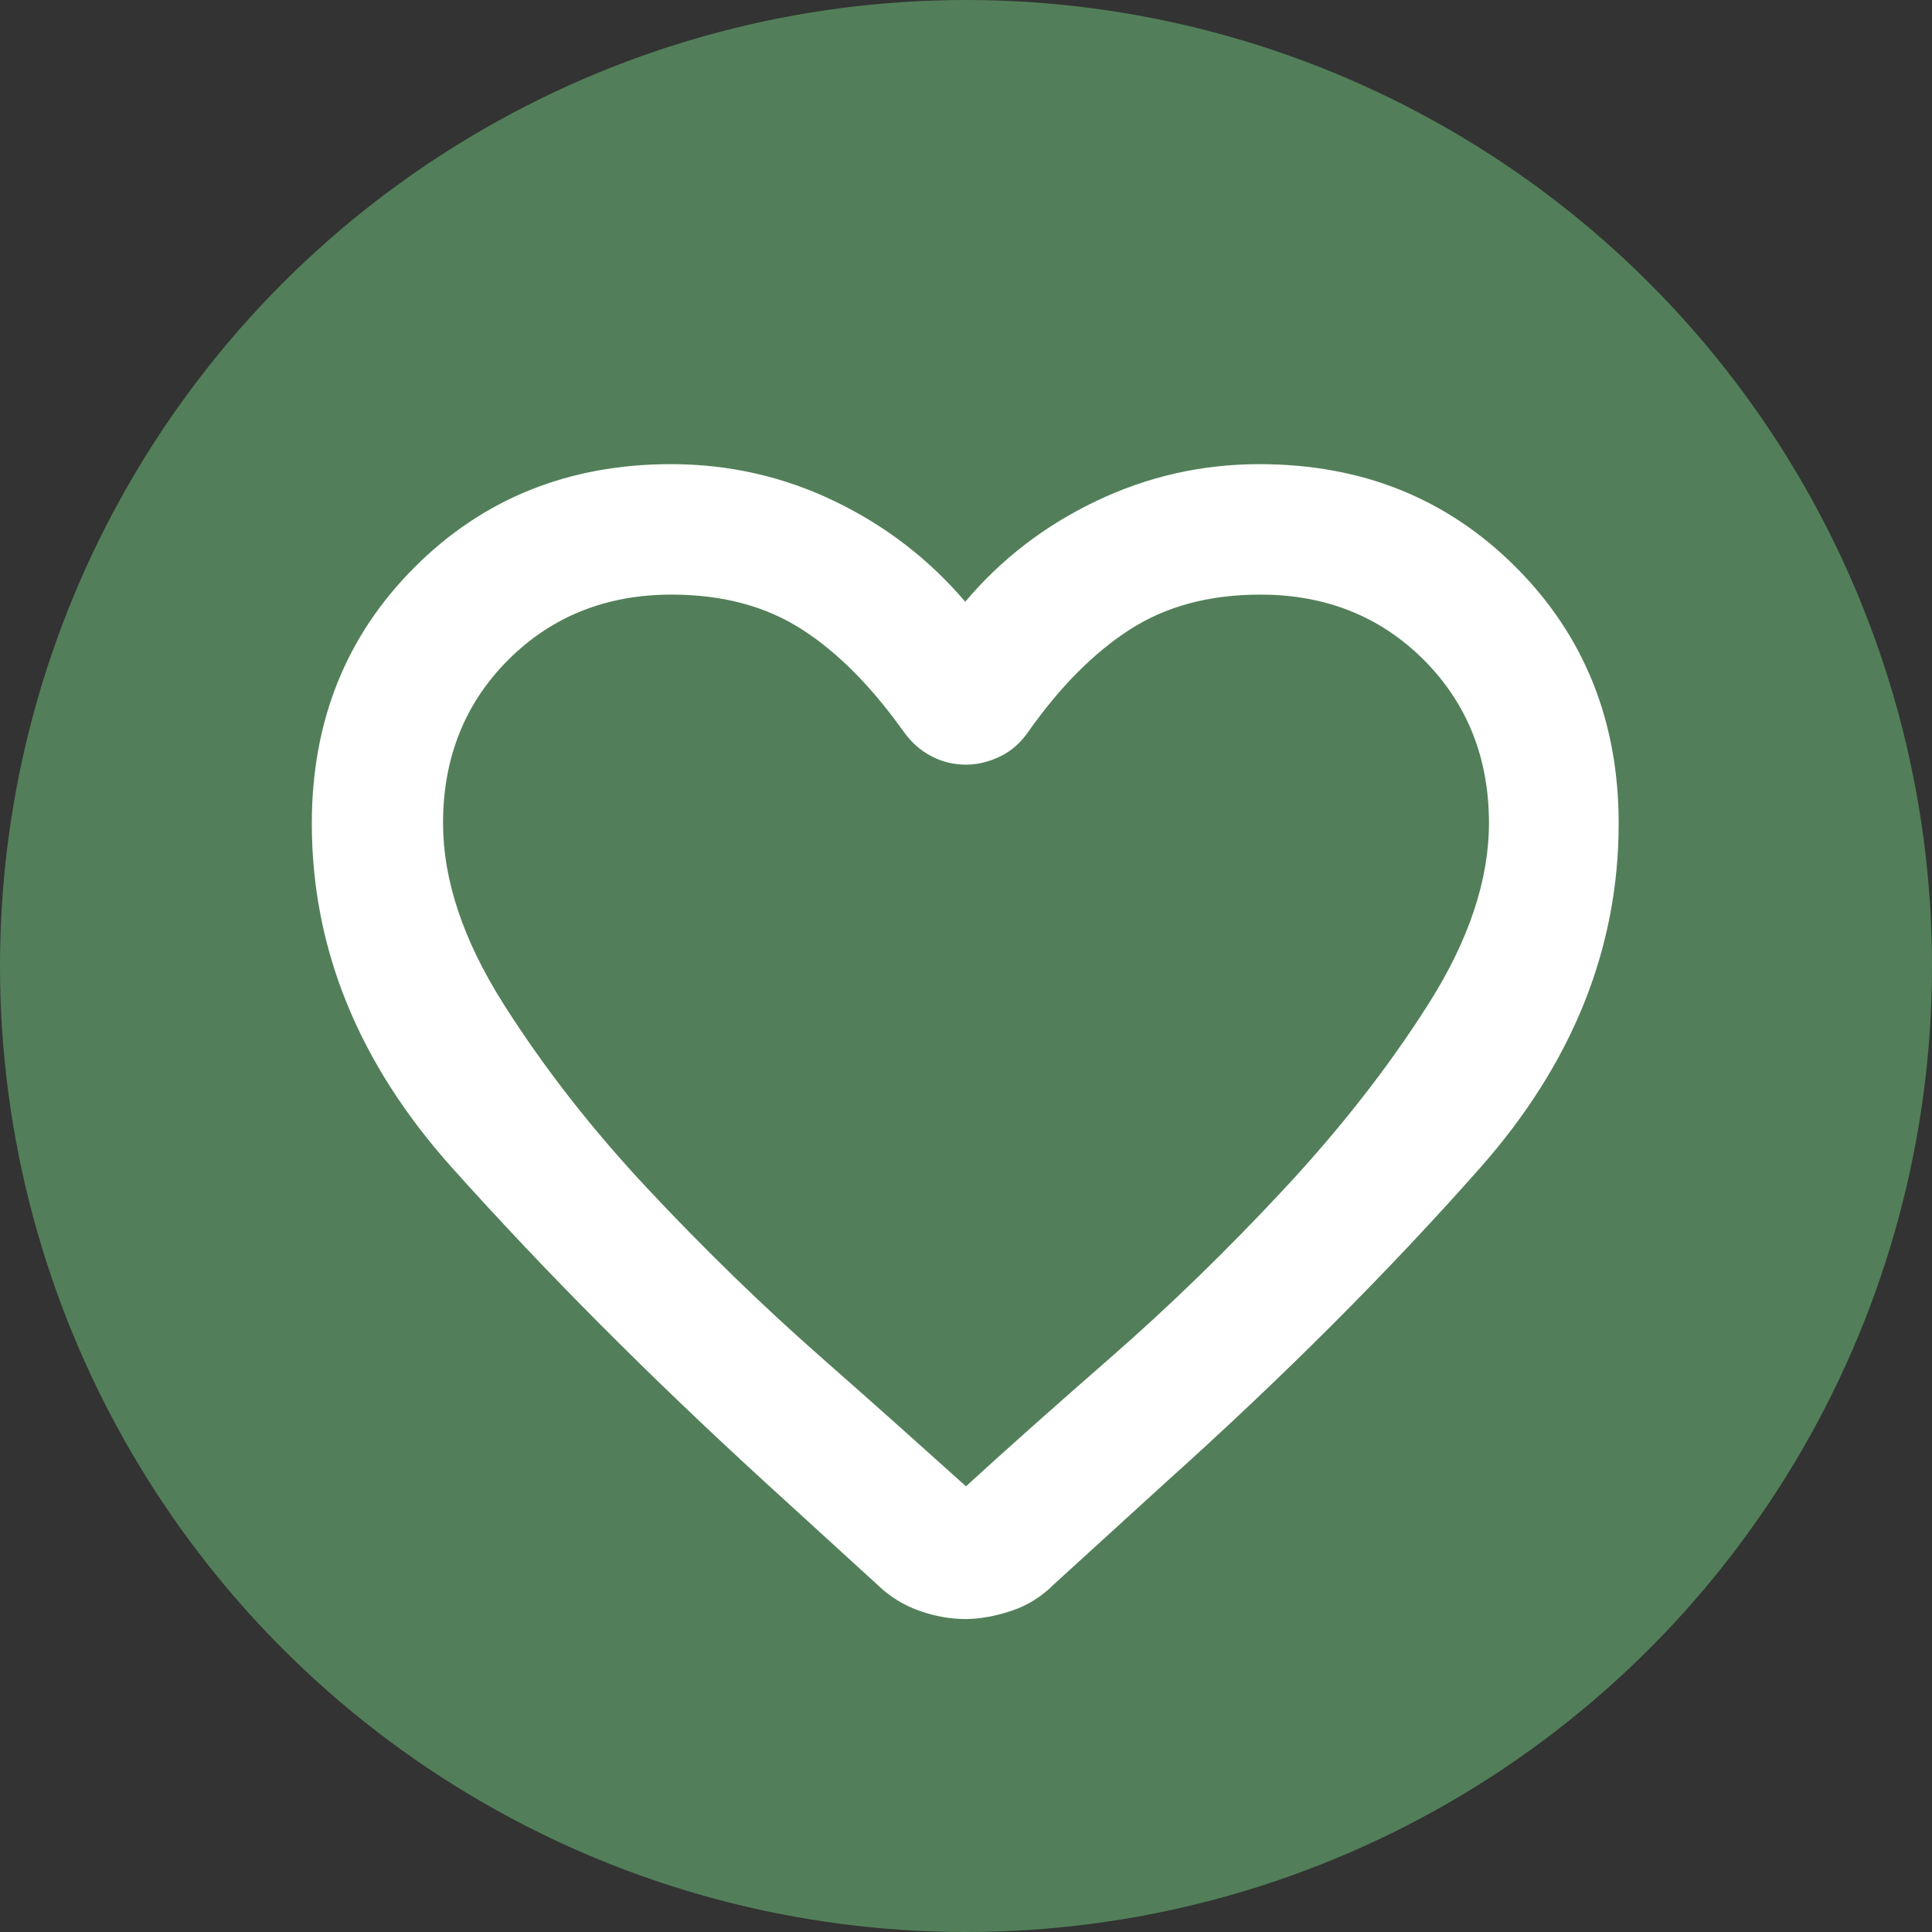
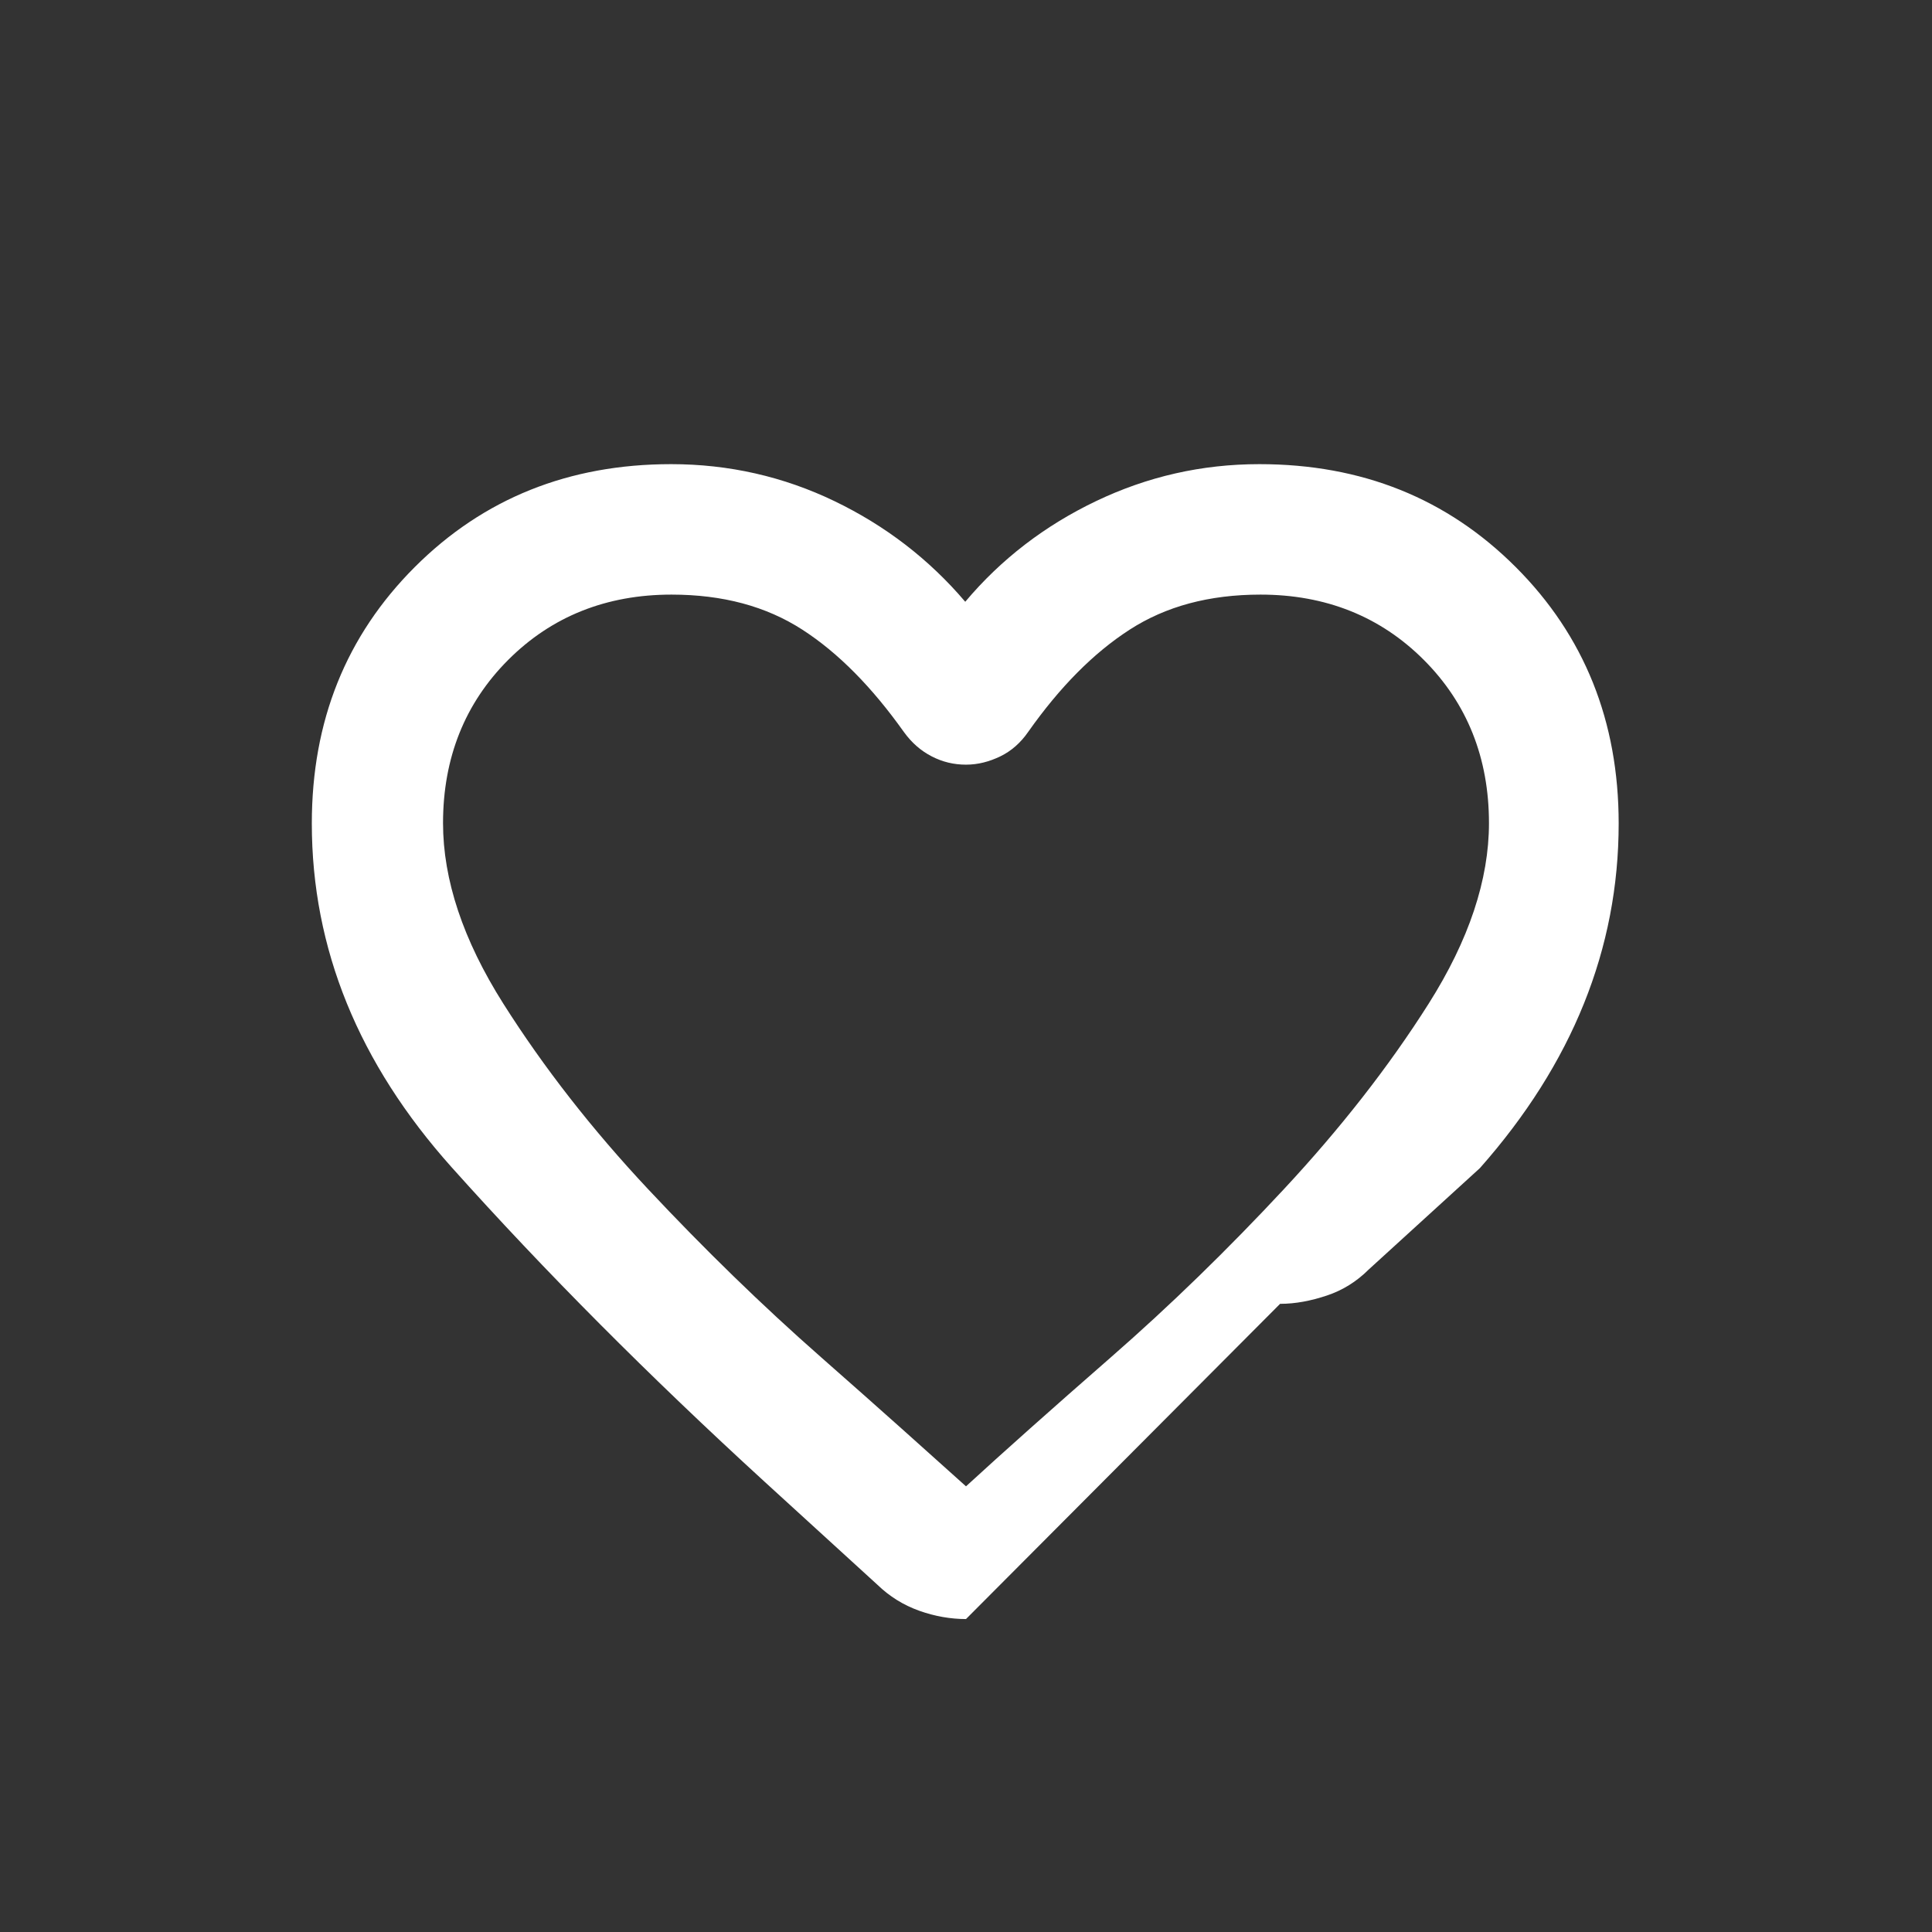
<svg xmlns="http://www.w3.org/2000/svg" id="Layer_1" data-name="Layer 1" viewBox="0 0 51.24 51.24">
  <rect x="0" y="0" width="51.24" height="51.24" fill="#333333" stroke="none" />
  <defs>
    <style>
      .cls-1 {
        fill: #fff;
      }

      .cls-2 {
        fill: #527f59;
      }
    </style>
  </defs>
-   <circle class="cls-2" cx="25.62" cy="25.62" r="25.62" />
-   <path class="cls-1" d="M25.62,42.94c-.4,0-.82-.07-1.24-.22s-.79-.38-1.11-.69l-2.99-2.73c-3.06-2.8-5.83-5.58-8.3-8.34s-3.71-5.8-3.71-9.12c0-2.72.91-4.98,2.73-6.8s4.09-2.73,6.8-2.73c1.53,0,2.98.33,4.33.98s2.51,1.54,3.47,2.67c.95-1.13,2.11-2.02,3.47-2.67s2.8-.98,4.33-.98c2.72,0,4.98.91,6.8,2.73s2.73,4.09,2.73,6.8c0,3.32-1.23,6.37-3.68,9.14s-5.24,5.56-8.36,8.36l-2.95,2.69c-.32.32-.69.55-1.11.69-.42.14-.83.22-1.24.22ZM23.97,19.41c-.84-1.18-1.73-2.09-2.69-2.71s-2.11-.93-3.47-.93c-1.73,0-3.18.58-4.33,1.73s-1.73,2.6-1.73,4.33c0,1.5.53,3.1,1.6,4.79s2.35,3.33,3.84,4.92c1.49,1.59,3.02,3.08,4.59,4.46s2.85,2.53,3.84,3.42c.98-.9,2.26-2.04,3.84-3.42s3.11-2.87,4.59-4.46,2.77-3.23,3.84-4.92,1.6-3.29,1.6-4.79c0-1.73-.58-3.18-1.73-4.33s-2.6-1.73-4.33-1.73c-1.36,0-2.51.31-3.47.93s-1.85,1.52-2.69,2.71c-.2.29-.45.51-.74.65s-.59.22-.91.22-.62-.07-.91-.22-.53-.36-.74-.65Z" />
+   <path class="cls-1" d="M25.62,42.94c-.4,0-.82-.07-1.24-.22s-.79-.38-1.11-.69l-2.99-2.73c-3.06-2.8-5.83-5.58-8.3-8.34s-3.71-5.8-3.71-9.12c0-2.72.91-4.98,2.73-6.8s4.09-2.73,6.8-2.73c1.53,0,2.98.33,4.33.98s2.51,1.54,3.47,2.67c.95-1.13,2.11-2.02,3.47-2.67s2.8-.98,4.33-.98c2.72,0,4.98.91,6.8,2.73s2.73,4.09,2.73,6.8c0,3.32-1.23,6.37-3.68,9.14l-2.95,2.69c-.32.32-.69.55-1.11.69-.42.14-.83.22-1.24.22ZM23.97,19.41c-.84-1.18-1.73-2.09-2.69-2.71s-2.11-.93-3.47-.93c-1.73,0-3.18.58-4.33,1.73s-1.73,2.6-1.73,4.33c0,1.5.53,3.1,1.6,4.79s2.35,3.33,3.84,4.92c1.49,1.59,3.02,3.08,4.59,4.46s2.85,2.53,3.84,3.42c.98-.9,2.26-2.04,3.84-3.42s3.11-2.87,4.59-4.46,2.77-3.23,3.84-4.92,1.6-3.29,1.6-4.79c0-1.73-.58-3.18-1.73-4.33s-2.6-1.73-4.33-1.73c-1.36,0-2.51.31-3.47.93s-1.85,1.52-2.69,2.71c-.2.29-.45.51-.74.65s-.59.22-.91.22-.62-.07-.91-.22-.53-.36-.74-.65Z" />
</svg>